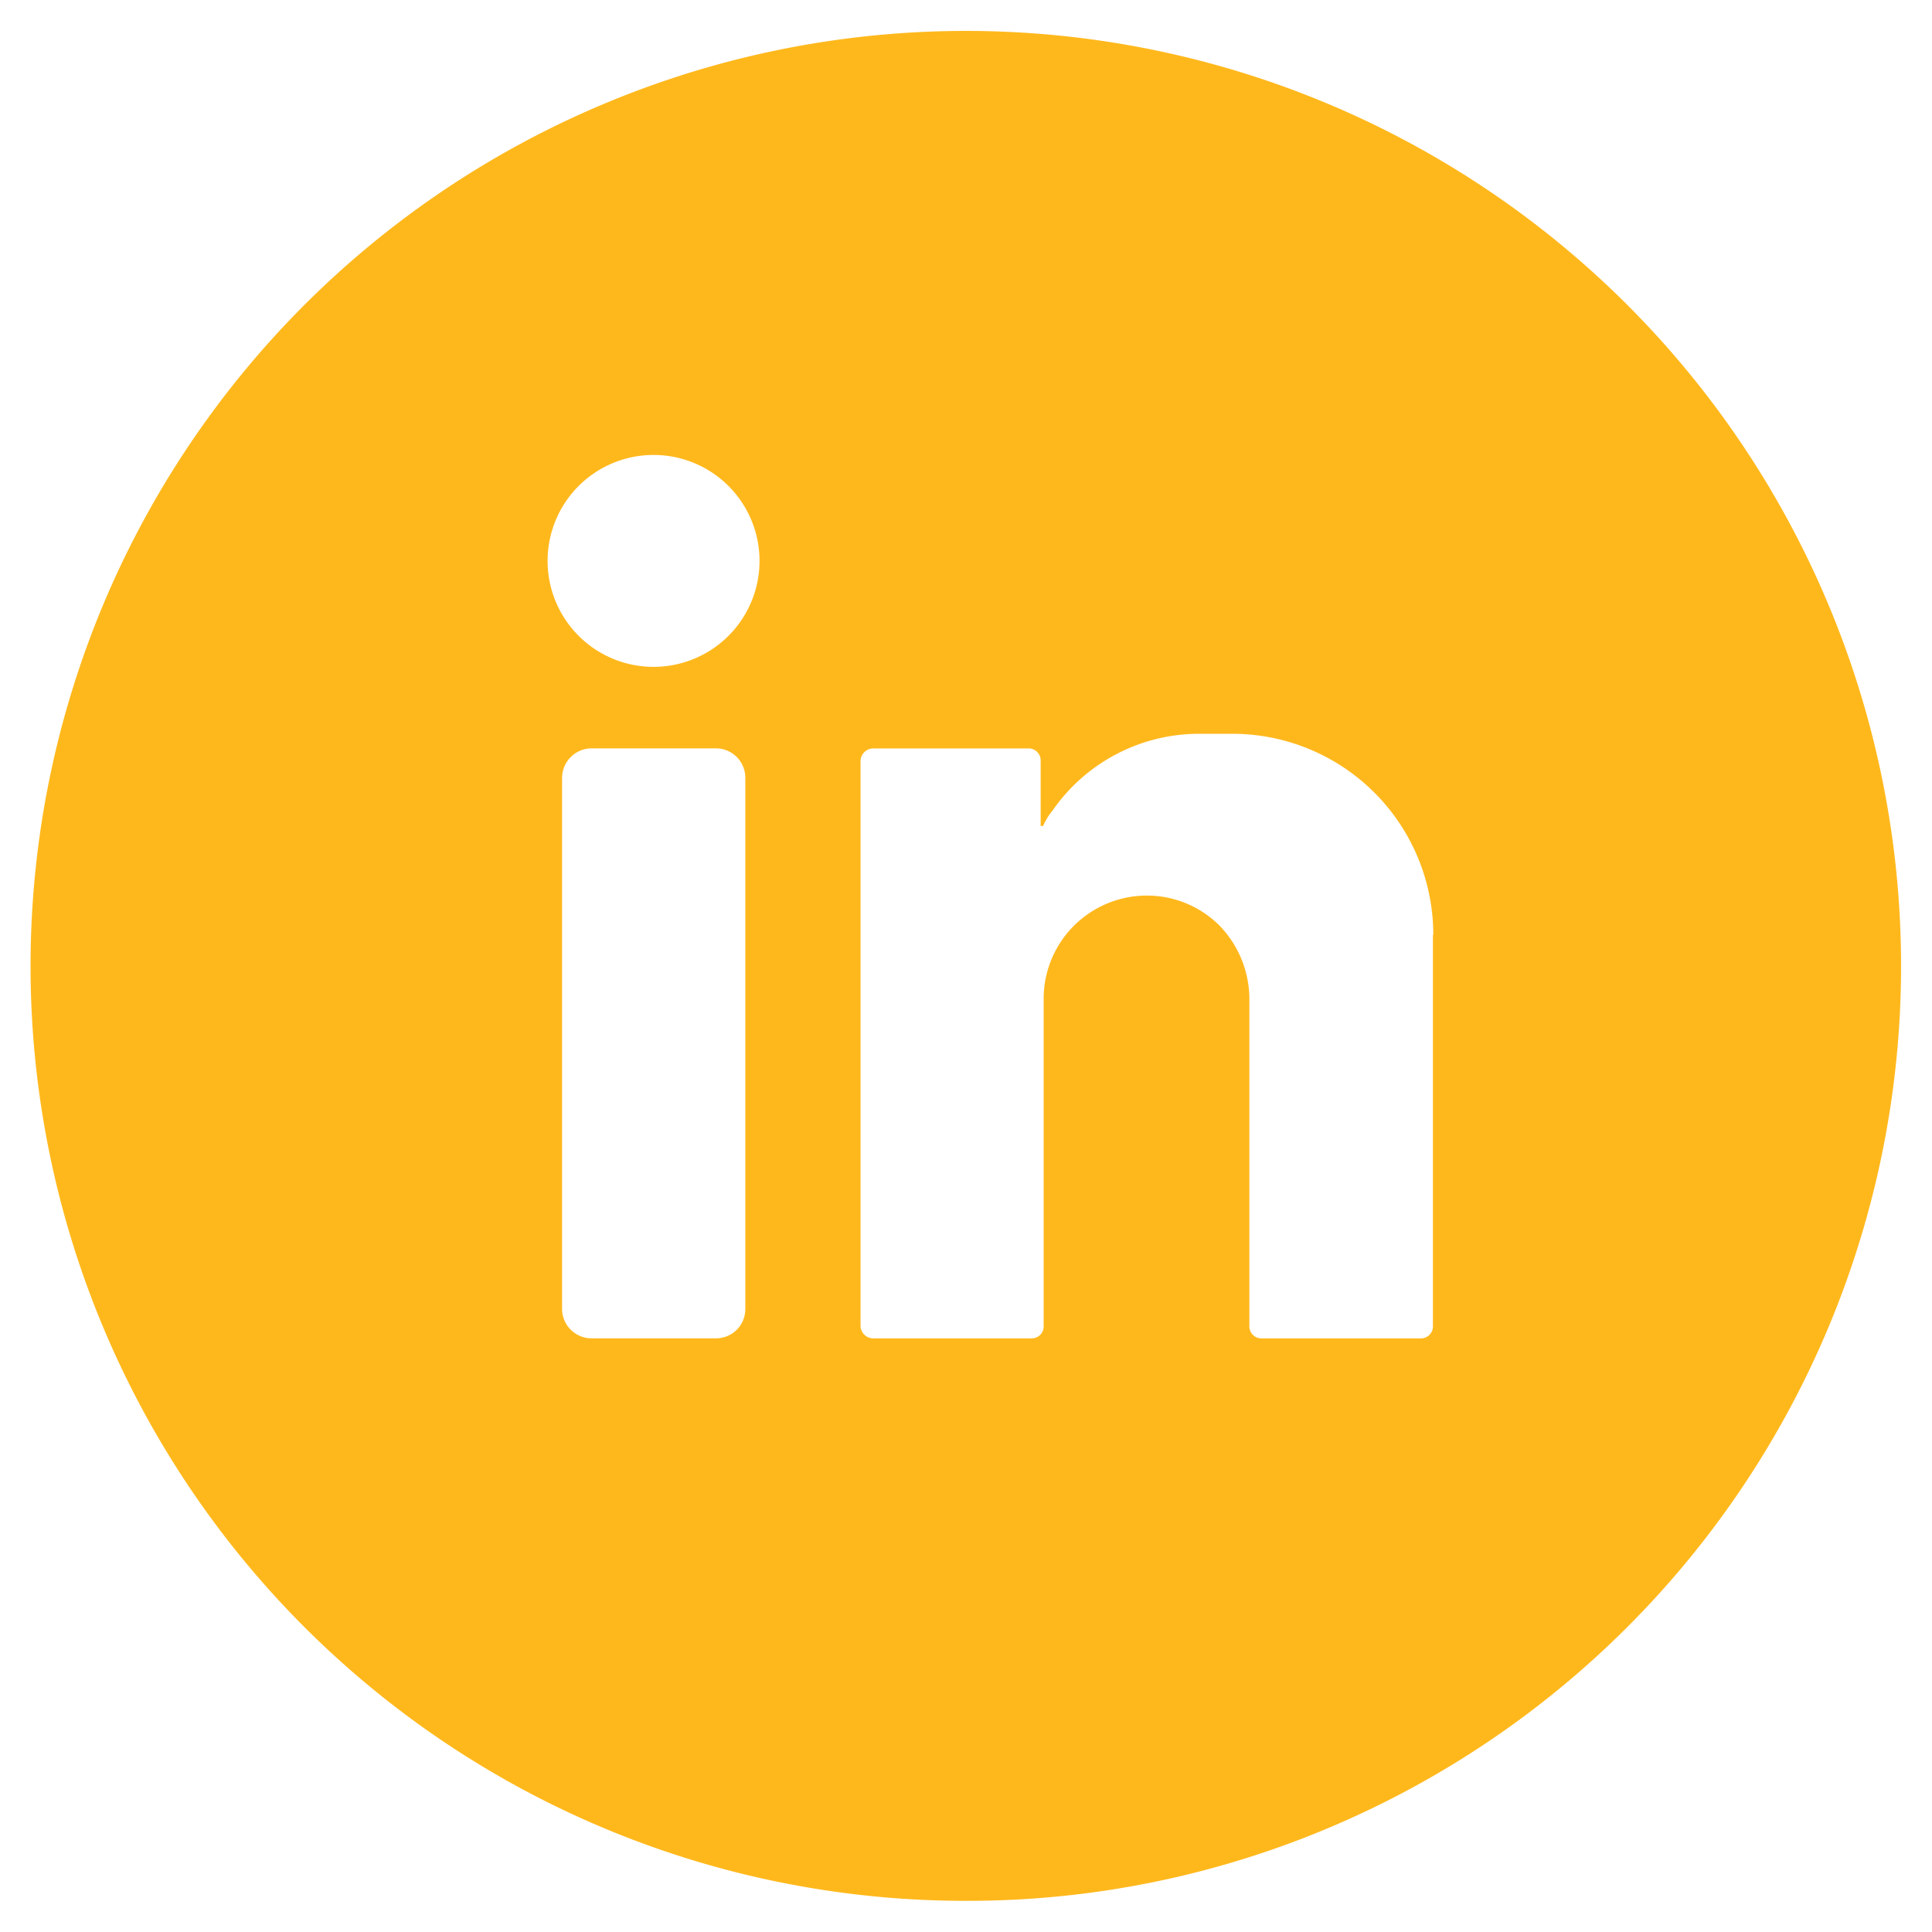
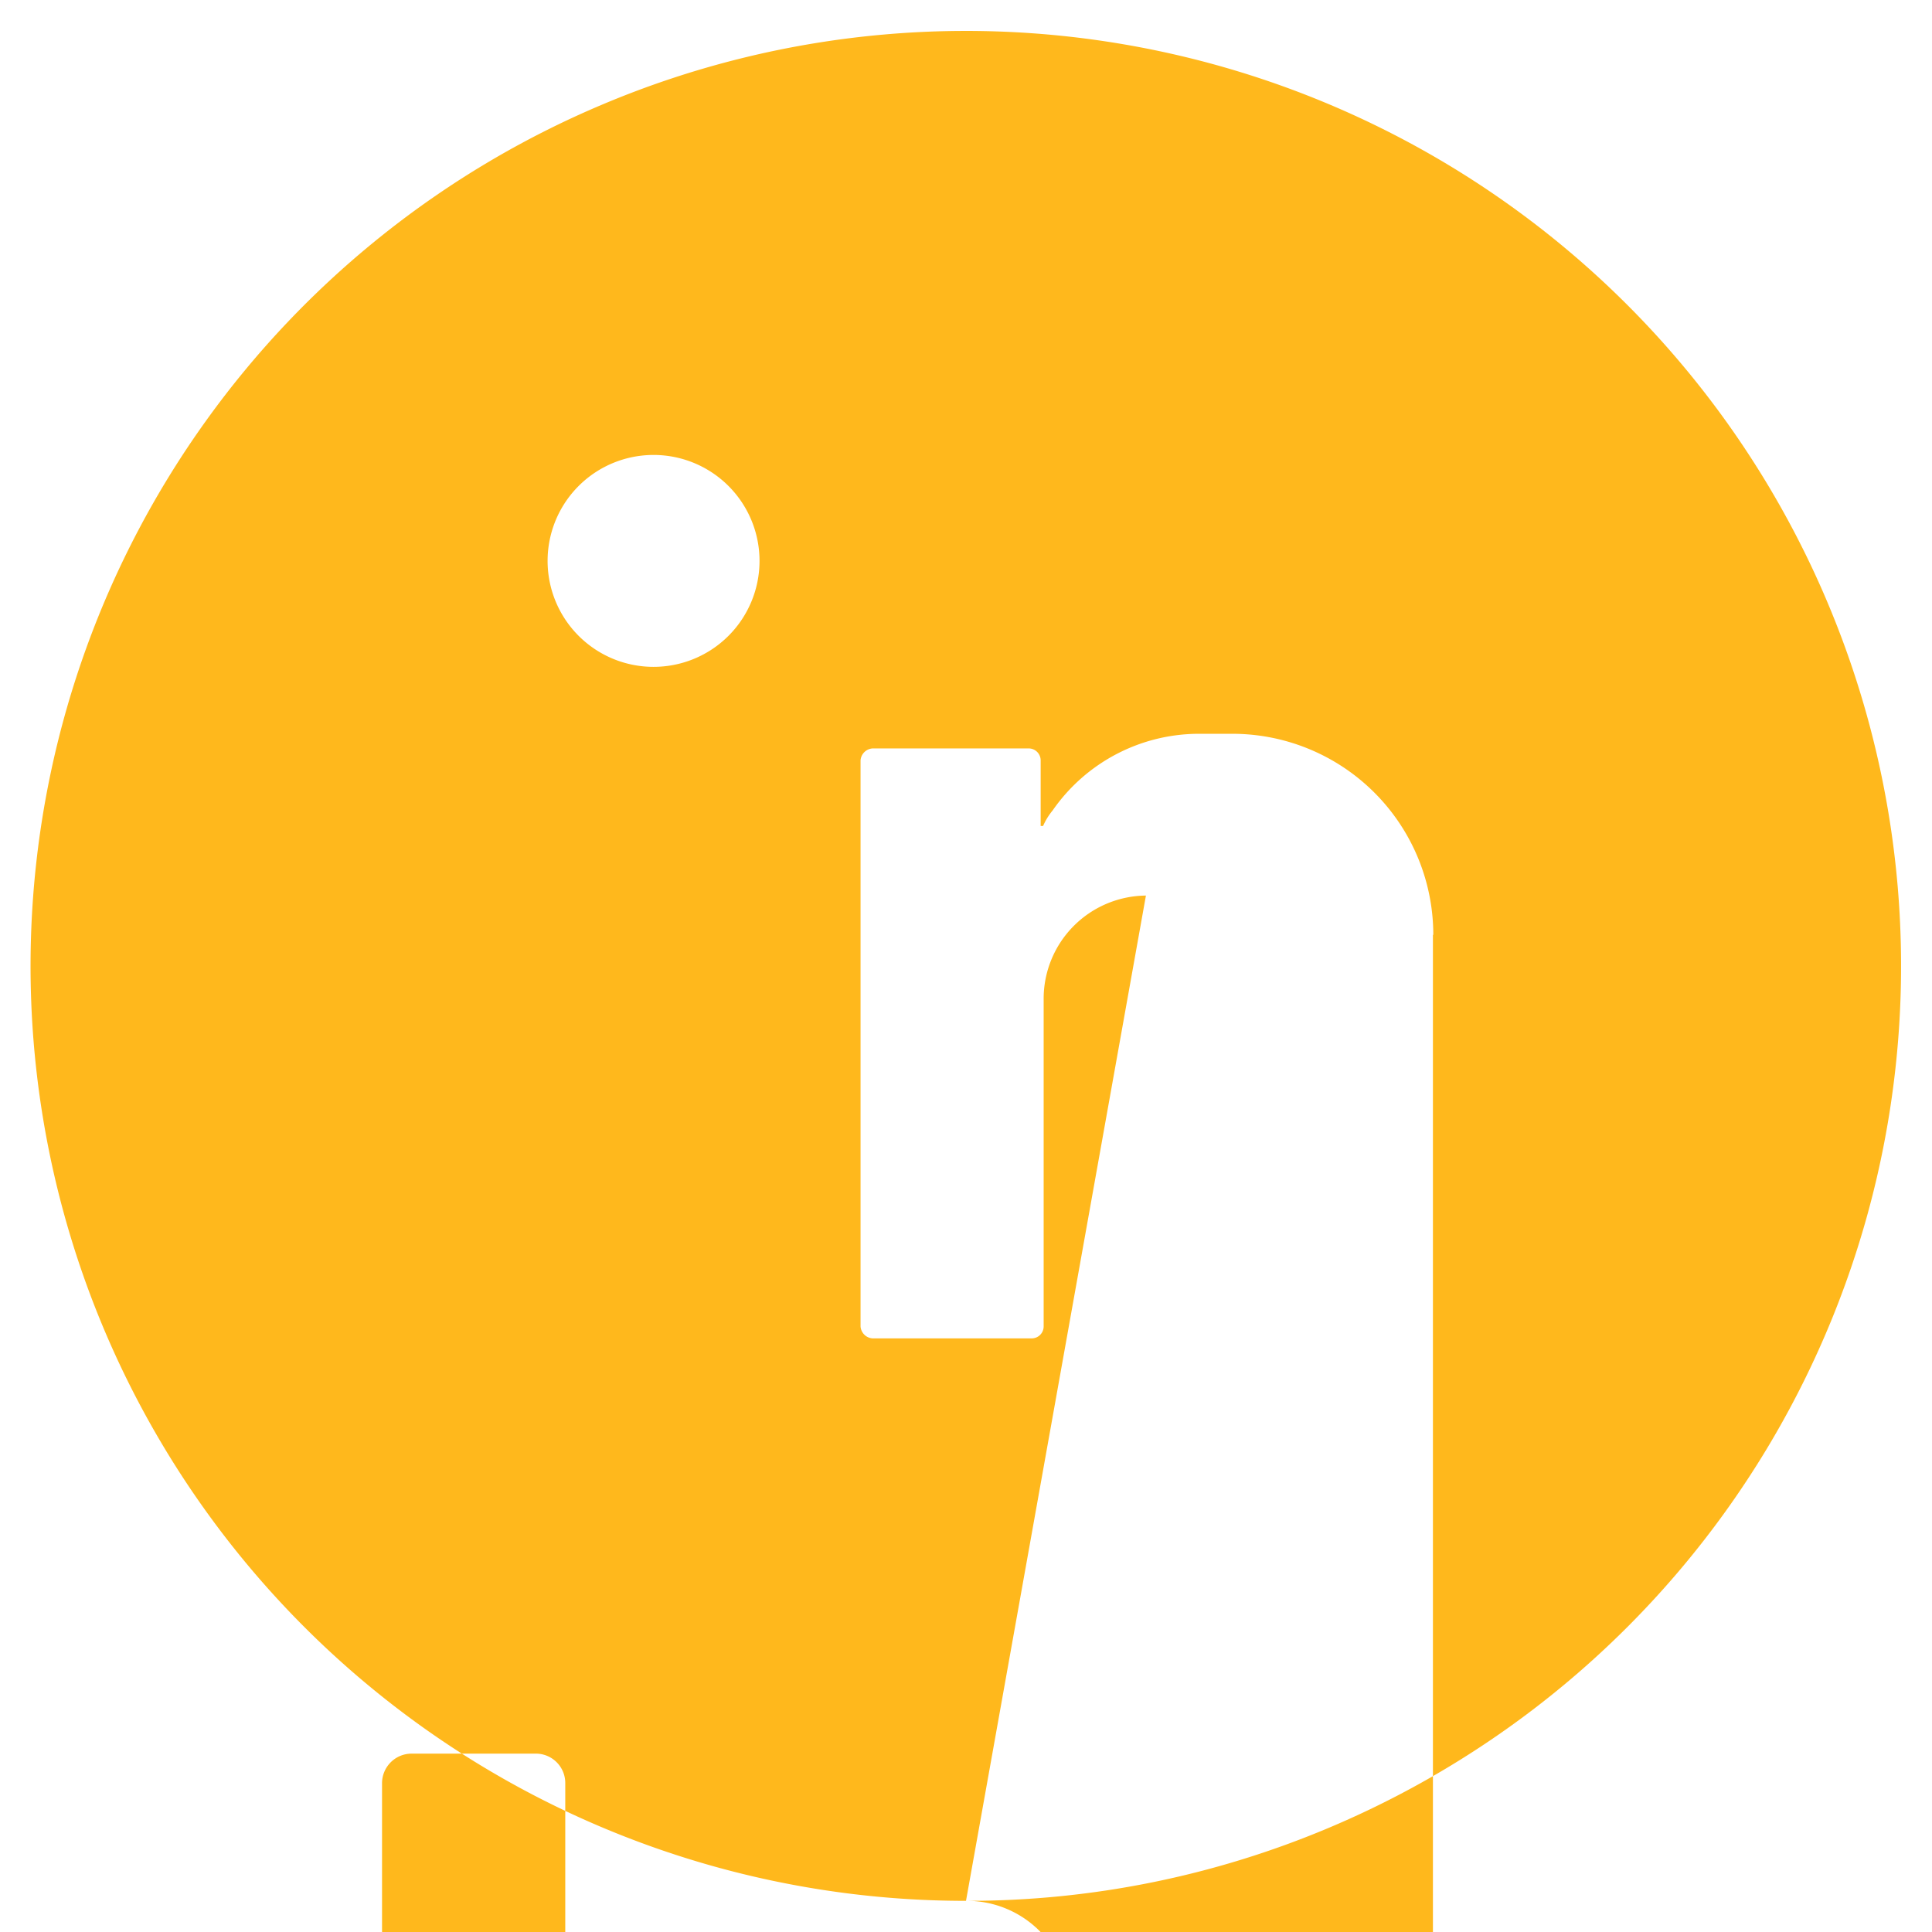
<svg xmlns="http://www.w3.org/2000/svg" width="31" height="31" viewBox="0 0 31 31" data-ember-extension="1">
-   <path fill="#ffb81c" stroke="rgba(0,0,0,0)" stroke-miterlimit="10" d="M15 30A15 15 0 0 1 9.161 1.179a15 15 0 0 1 11.678 27.642A14.907 14.907 0 0 1 15 30zm2.889-16.13h.011a1.647 1.647 0 0 1 1.167.481 1.7 1.7 0 0 1 .48 1.171v5.261a.192.192 0 0 0 .192.192H22.3a.192.192 0 0 0 .192-.192V14.5h.006a3.225 3.225 0 0 0-3.224-3.226h-.534a2.859 2.859 0 0 0-2.349 1.229 1.049 1.049 0 0 0-.154.25h-.039V11.7a.192.192 0 0 0-.198-.191h-2.5a.207.207 0 0 0-.192.192v9.082a.207.207 0 0 0 .192.192h2.554a.192.192 0 0 0 .192-.192v-5.242a1.656 1.656 0 0 1 1.641-1.671zm-8.9-2.362a.475.475 0 0 0-.47.48v8.525a.473.473 0 0 0 .47.461h2.01a.469.469 0 0 0 .46-.466v-8.52a.472.472 0 0 0-.46-.48H8.984zM9.995 6.8a1.7 1.7 0 1 0-.017 3.4h.009a1.7 1.7 0 0 0 1.7-1.691A1.7 1.7 0 0 0 9.995 6.8z" transform="translate(.5 .5)" />
+   <path fill="#ffb81c" stroke="rgba(0,0,0,0)" stroke-miterlimit="10" d="M15 30A15 15 0 0 1 9.161 1.179a15 15 0 0 1 11.678 27.642A14.907 14.907 0 0 1 15 30zh.011a1.647 1.647 0 0 1 1.167.481 1.7 1.7 0 0 1 .48 1.171v5.261a.192.192 0 0 0 .192.192H22.3a.192.192 0 0 0 .192-.192V14.5h.006a3.225 3.225 0 0 0-3.224-3.226h-.534a2.859 2.859 0 0 0-2.349 1.229 1.049 1.049 0 0 0-.154.25h-.039V11.7a.192.192 0 0 0-.198-.191h-2.5a.207.207 0 0 0-.192.192v9.082a.207.207 0 0 0 .192.192h2.554a.192.192 0 0 0 .192-.192v-5.242a1.656 1.656 0 0 1 1.641-1.671zm-8.9-2.362a.475.475 0 0 0-.47.48v8.525a.473.473 0 0 0 .47.461h2.01a.469.469 0 0 0 .46-.466v-8.52a.472.472 0 0 0-.46-.48H8.984zM9.995 6.8a1.7 1.7 0 1 0-.017 3.4h.009a1.7 1.7 0 0 0 1.7-1.691A1.7 1.7 0 0 0 9.995 6.8z" transform="translate(.5 .5)" />
</svg>